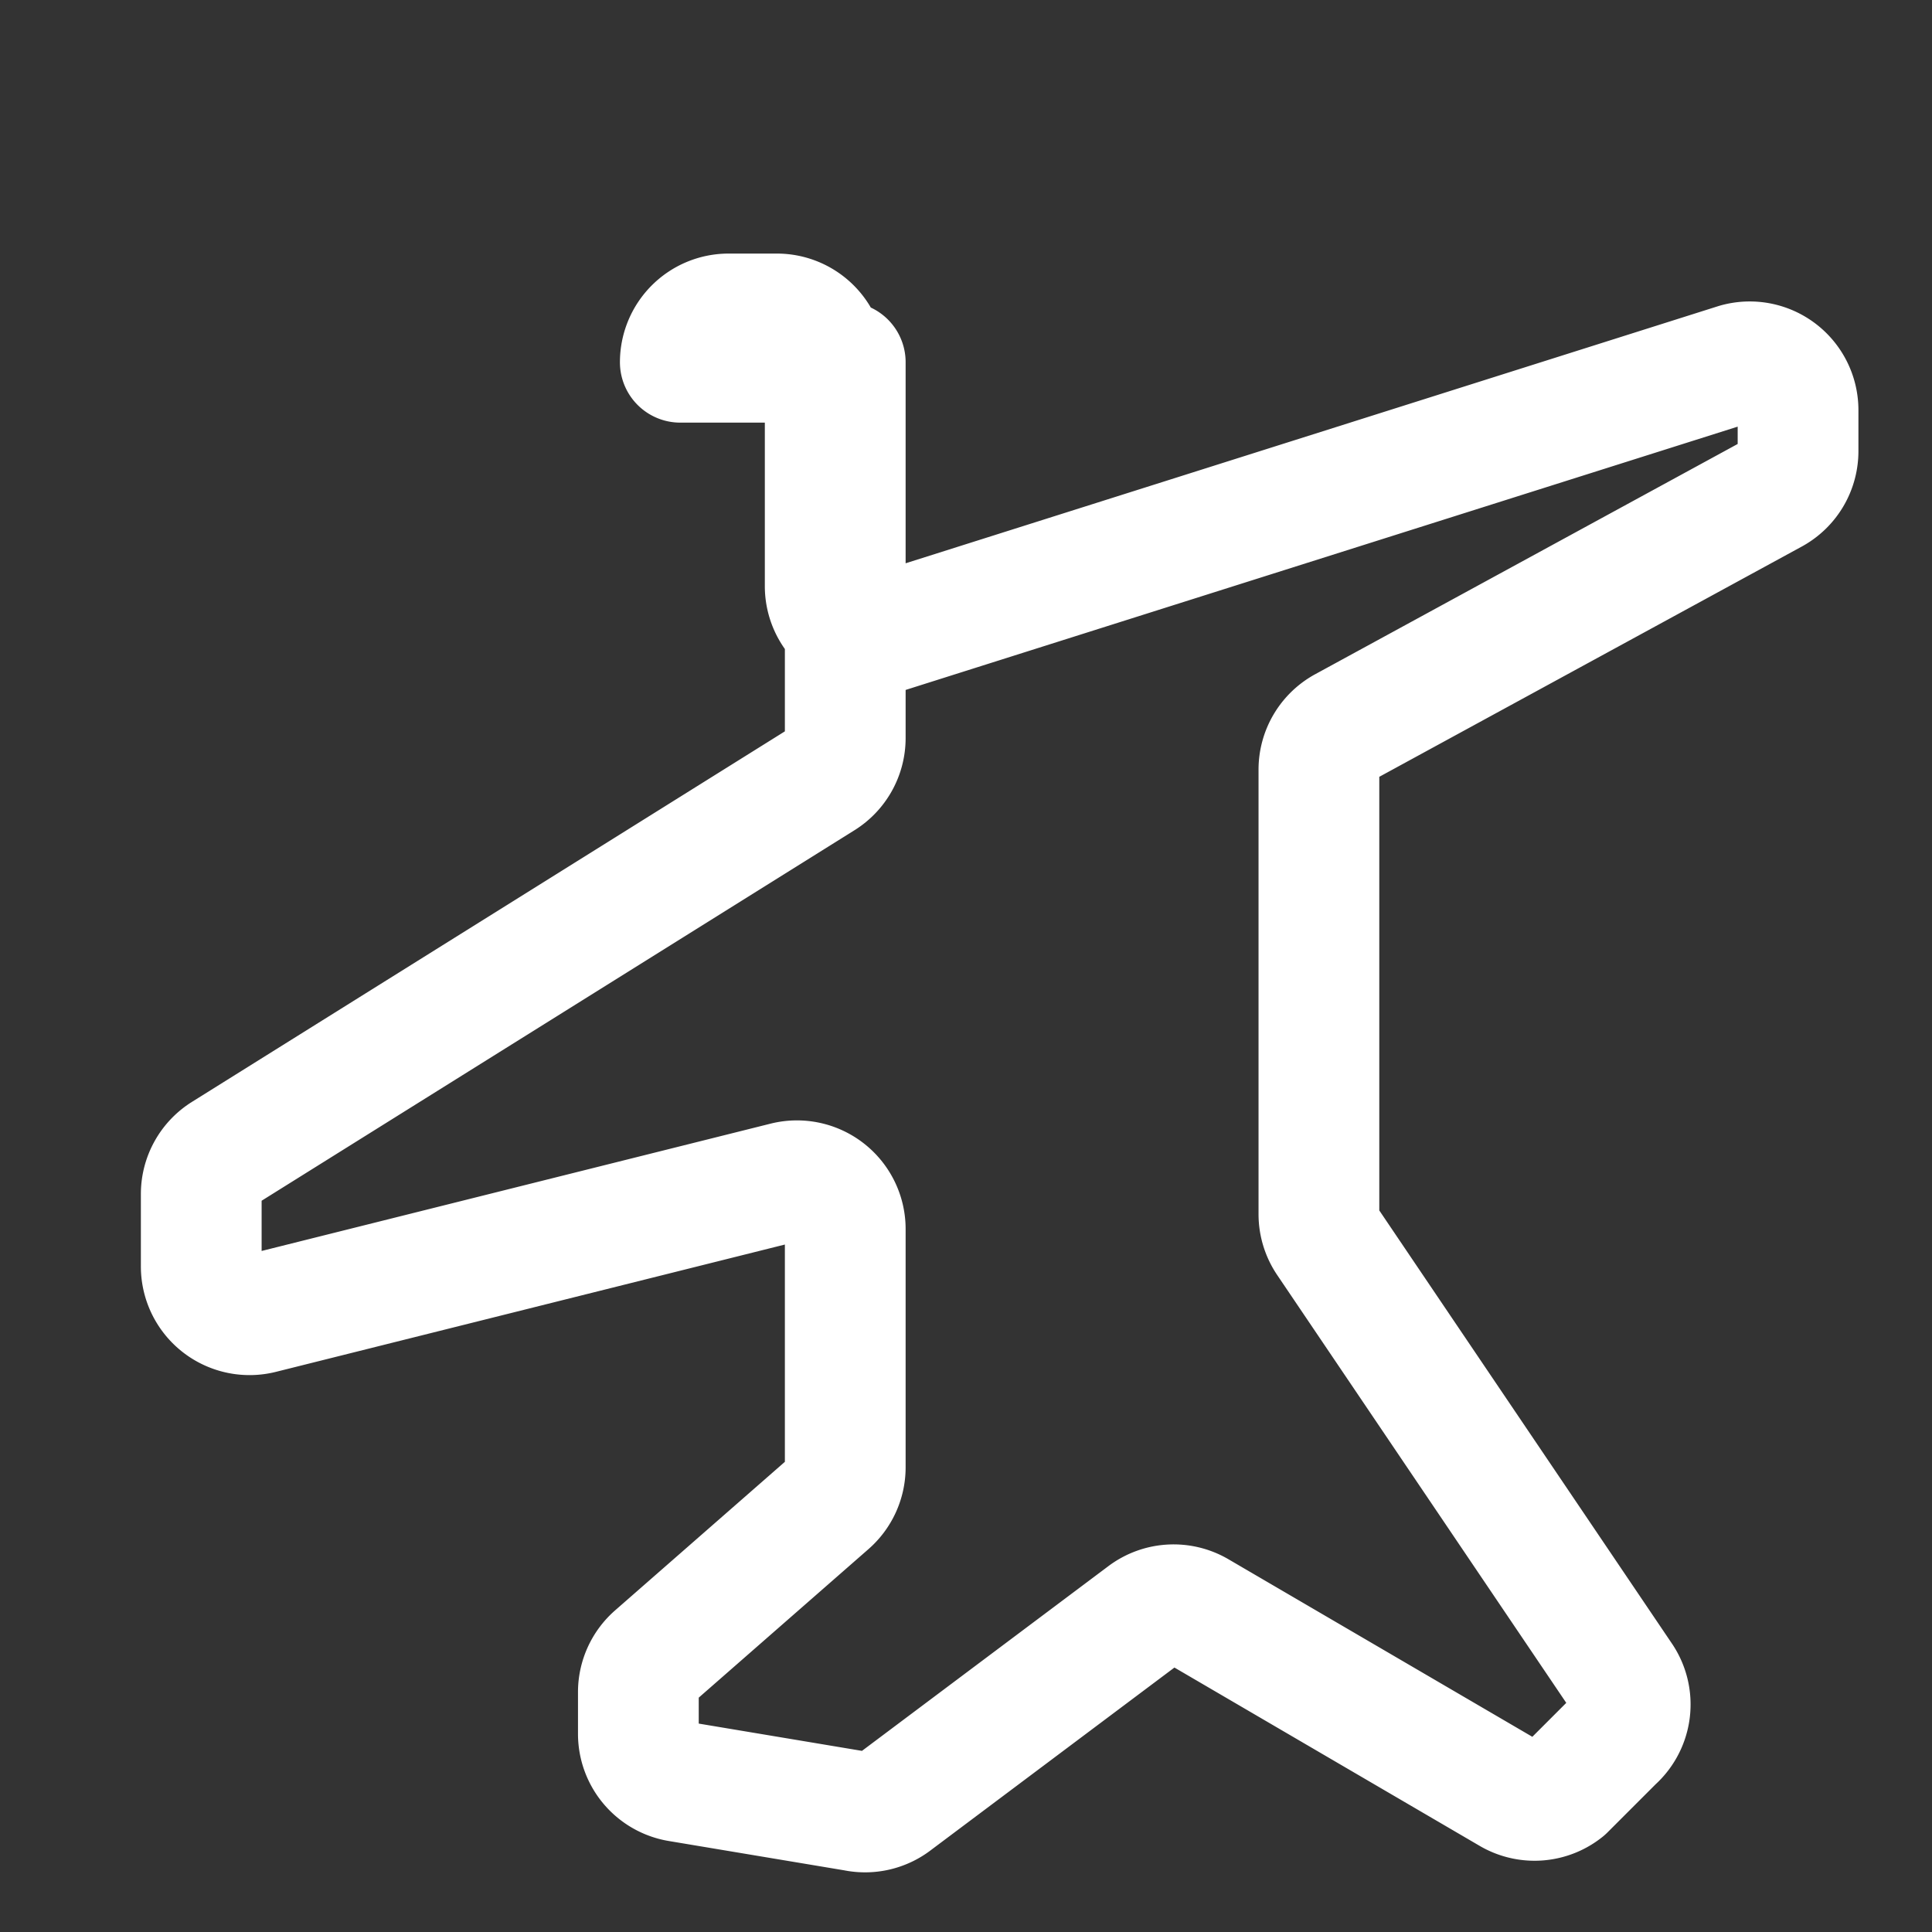
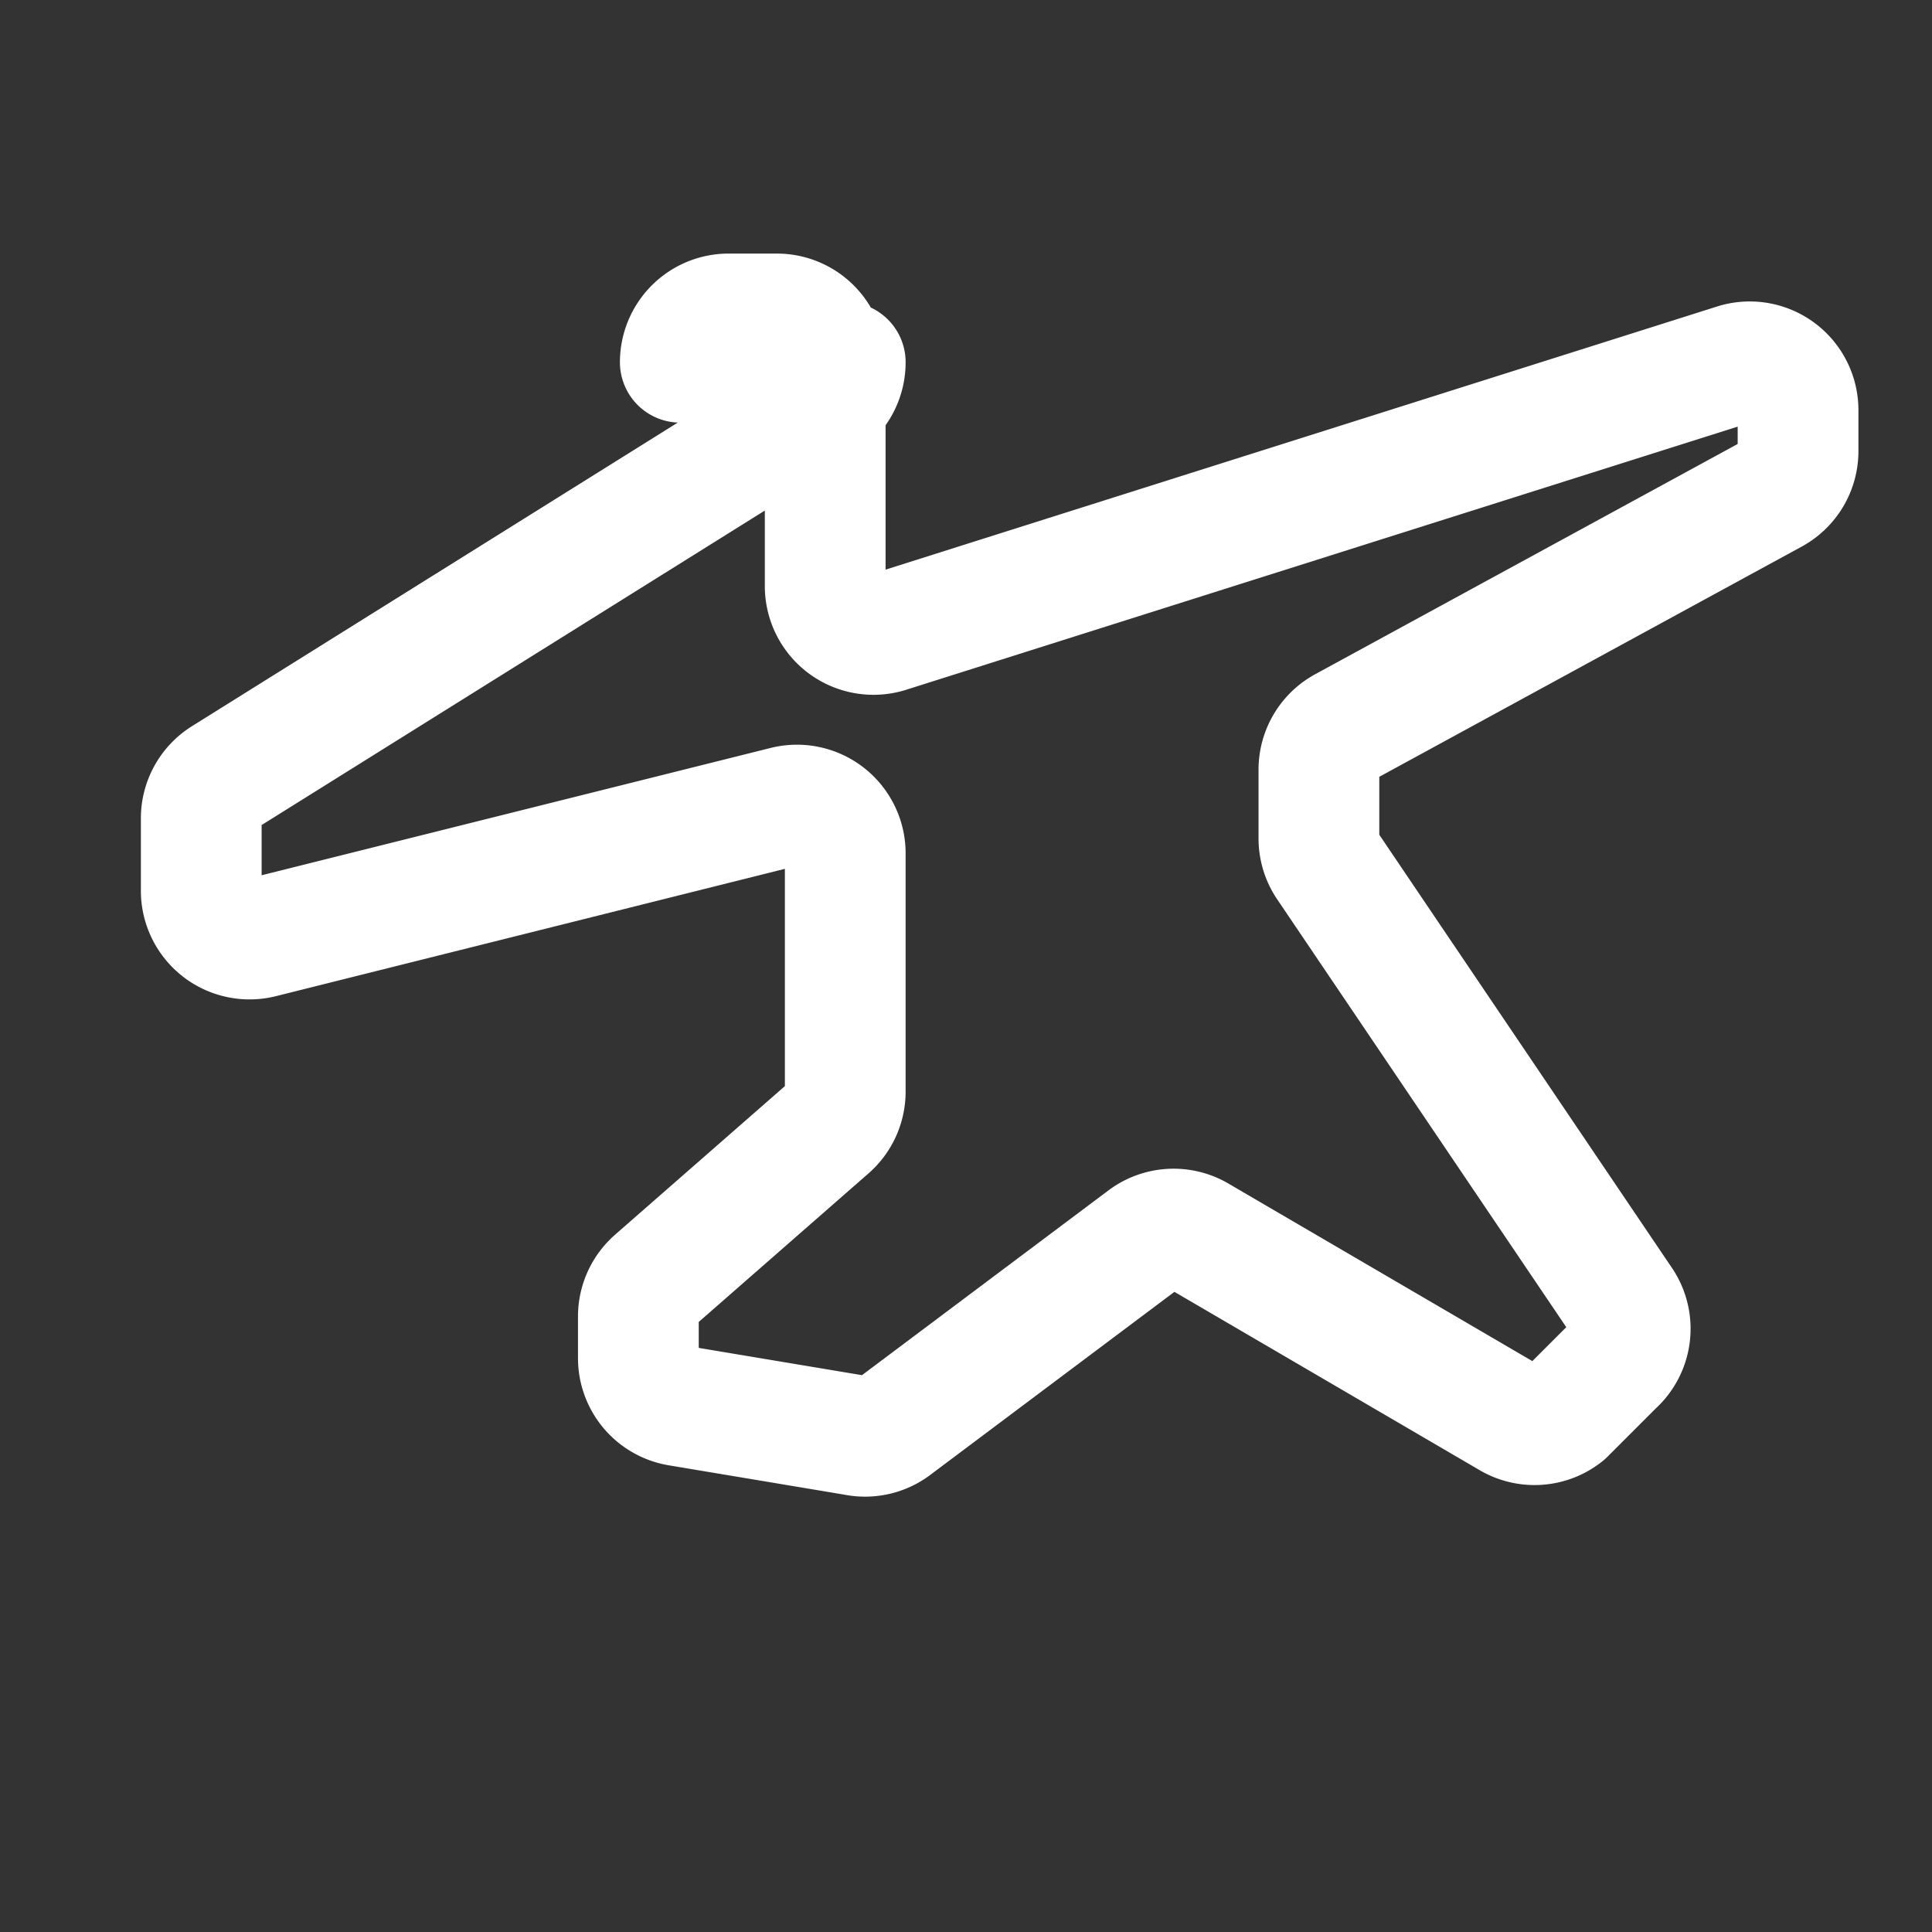
<svg xmlns="http://www.w3.org/2000/svg" width="20px" height="20px" viewBox="0 0 24 24" stroke-width="1.5" fill="none" color="#ffffff">
  <rect x="0" y="0" width="24" height="24" fill="#333333" stroke="none" />
-   <path d="M10.5 4.5v4.667a.6.6 0 01-.282.51l-7.436 4.647a.6.6 0 00-.282.508v.9a.6.6 0 00.746.582l6.508-1.628a.6.6 0 01.746.582v2.96a.6.6 0 01-.205.451l-2.16 1.89a.6.6 0 00-.205.451v.516a.6.6 0 00.502.594l2.19.366a.6.6 0 00.497-.117l3.1-2.324a.6.6 0 01.654-.043l3.894 2.275a.6.6 0 00.671-.054l.61-.61a.6.6 0 00.106-.777l-3.664-5.423a.6.6 0 01-.106-.337V9.561a.6.6 0 01.309-.525l5.334-2.907a.6.6 0 00.309-.525v-.511a.6.6 0 00-.765-.575l-10.555 3.34a.6.6 0 01-.765-.576V4.5a.6.6 0 00-.6-.6h-.6a.6.6 0 00-.6.6z" stroke="#ffffff" stroke-width="1.5" stroke-linecap="round" stroke-linejoin="round" />
+   <path d="M10.5 4.5a.6.6 0 01-.282.51l-7.436 4.647a.6.6 0 00-.282.508v.9a.6.6 0 00.746.582l6.508-1.628a.6.6 0 01.746.582v2.96a.6.6 0 01-.205.451l-2.16 1.89a.6.6 0 00-.205.451v.516a.6.6 0 00.502.594l2.19.366a.6.6 0 00.497-.117l3.1-2.324a.6.6 0 01.654-.043l3.894 2.275a.6.6 0 00.671-.054l.61-.61a.6.6 0 00.106-.777l-3.664-5.423a.6.6 0 01-.106-.337V9.561a.6.6 0 01.309-.525l5.334-2.907a.6.6 0 00.309-.525v-.511a.6.6 0 00-.765-.575l-10.555 3.34a.6.6 0 01-.765-.576V4.5a.6.6 0 00-.6-.6h-.6a.6.6 0 00-.6.6z" stroke="#ffffff" stroke-width="1.5" stroke-linecap="round" stroke-linejoin="round" />
</svg>